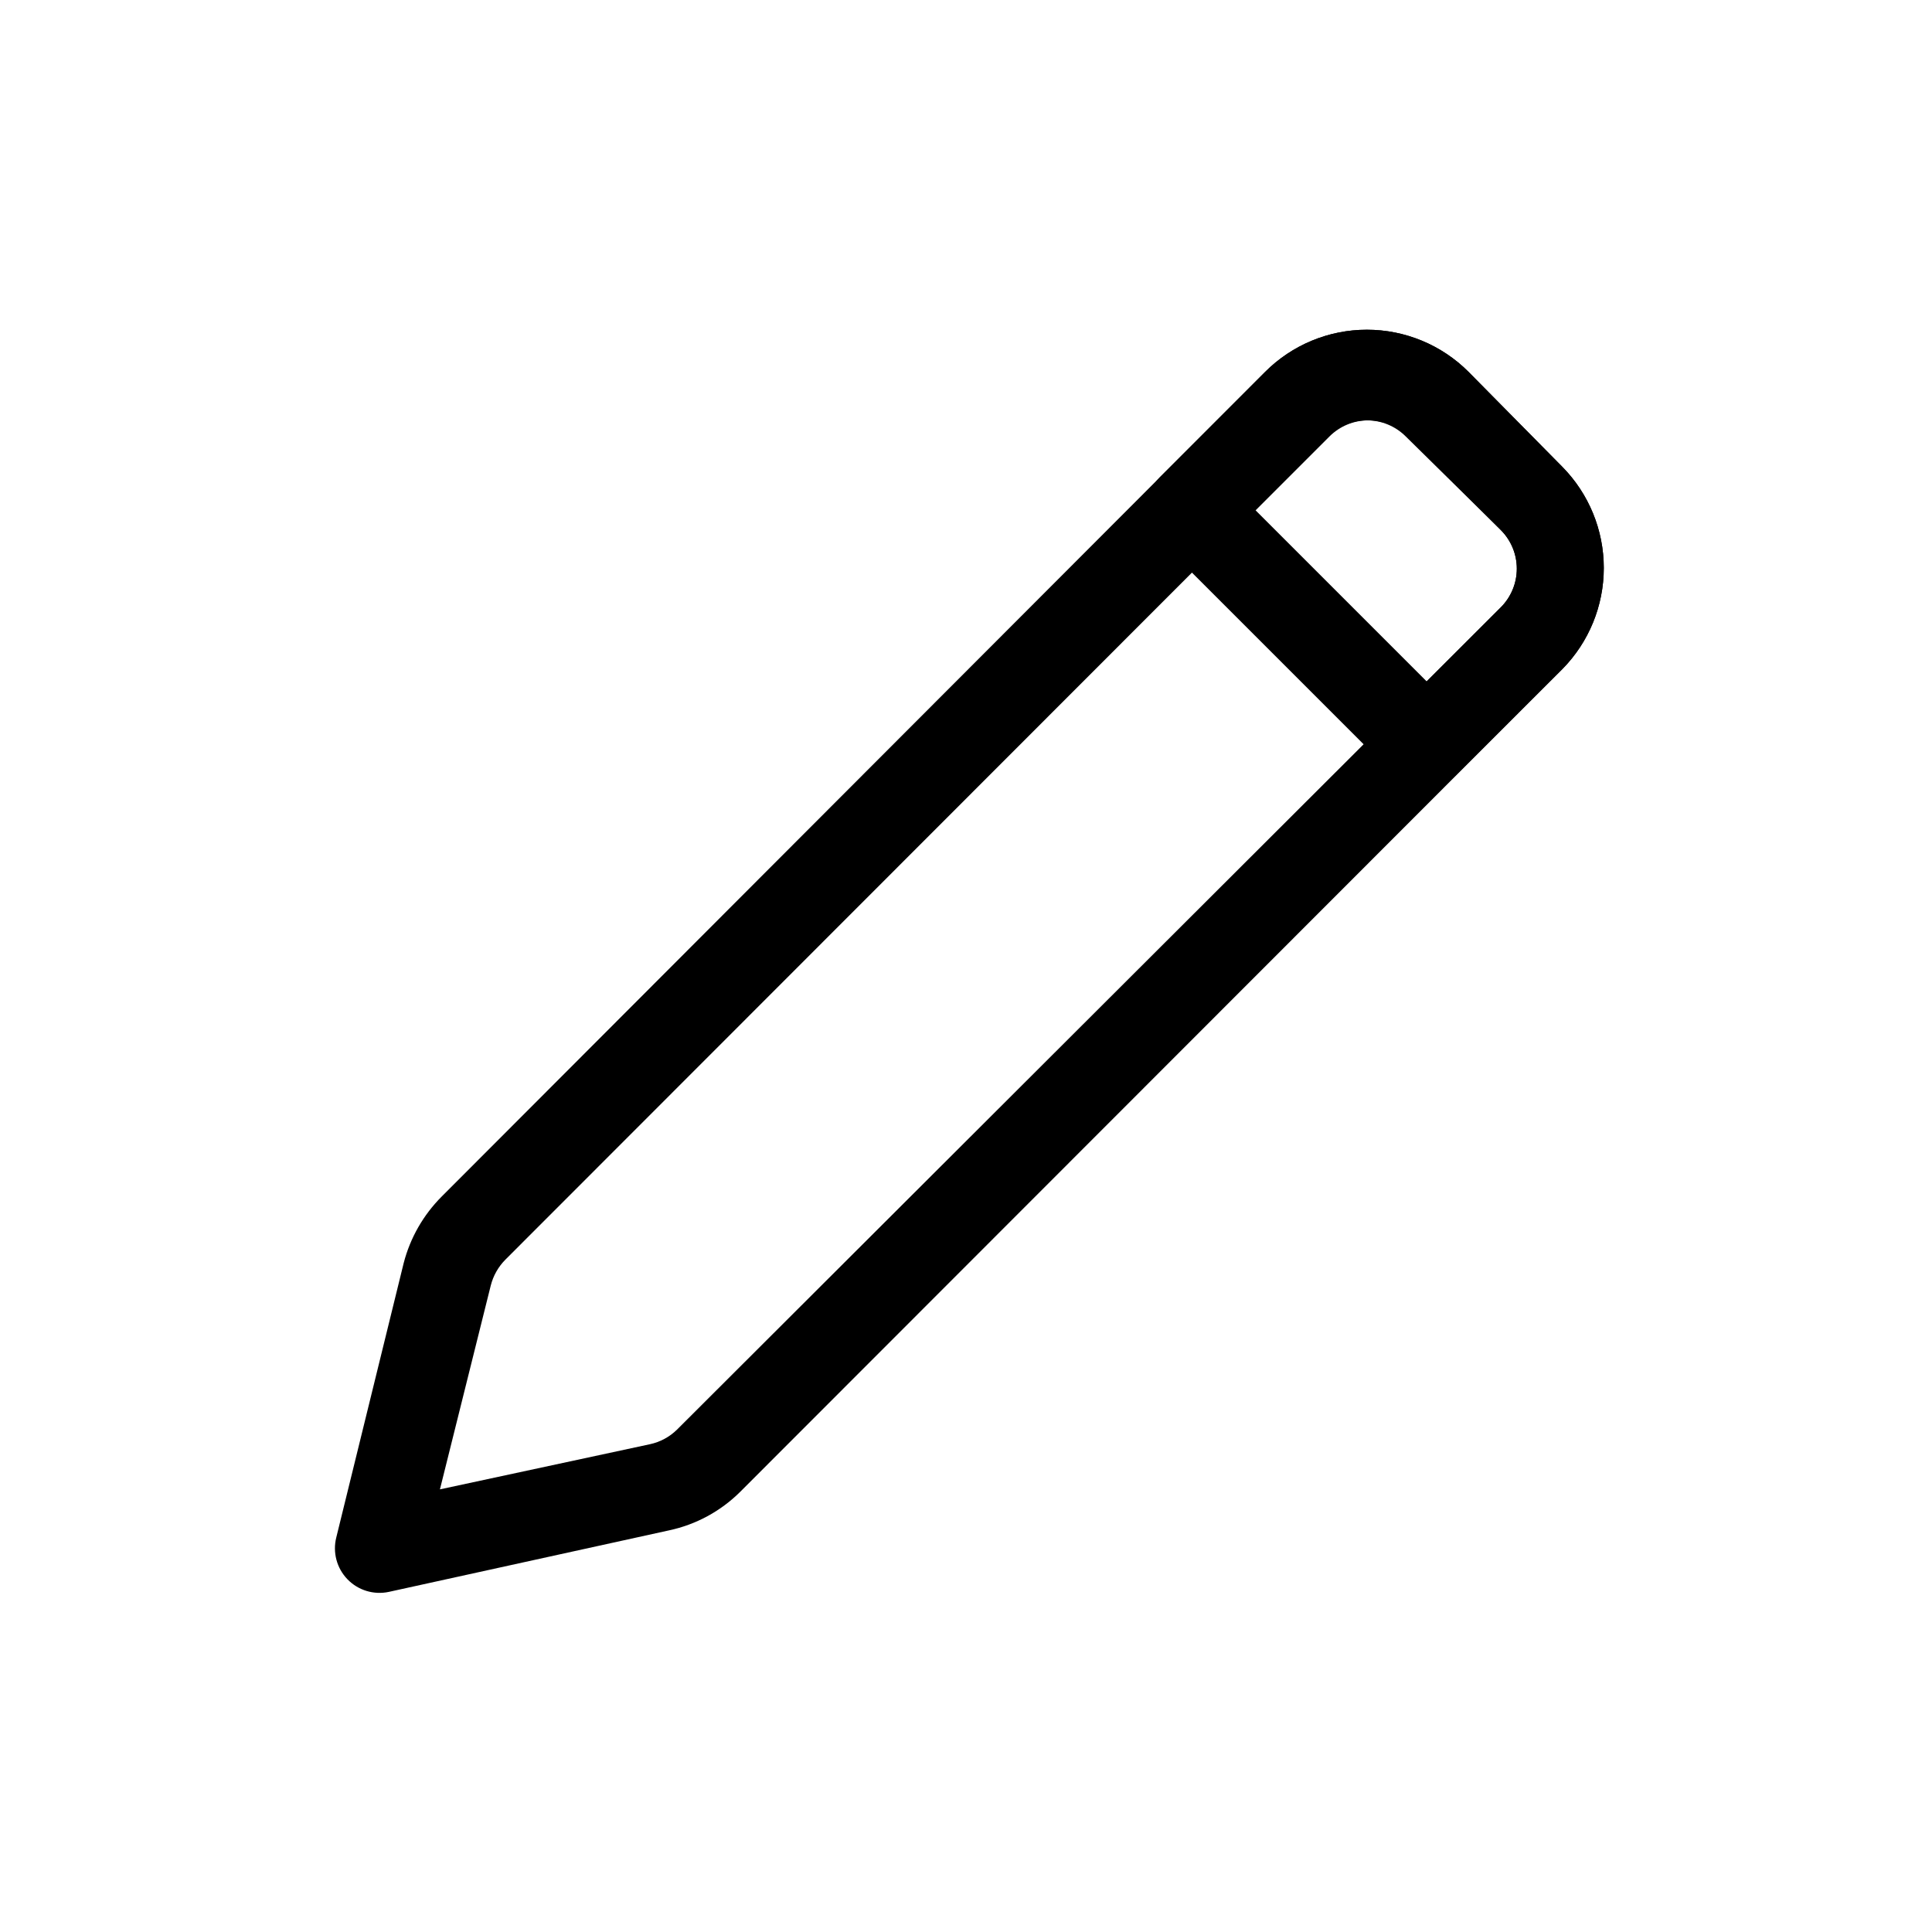
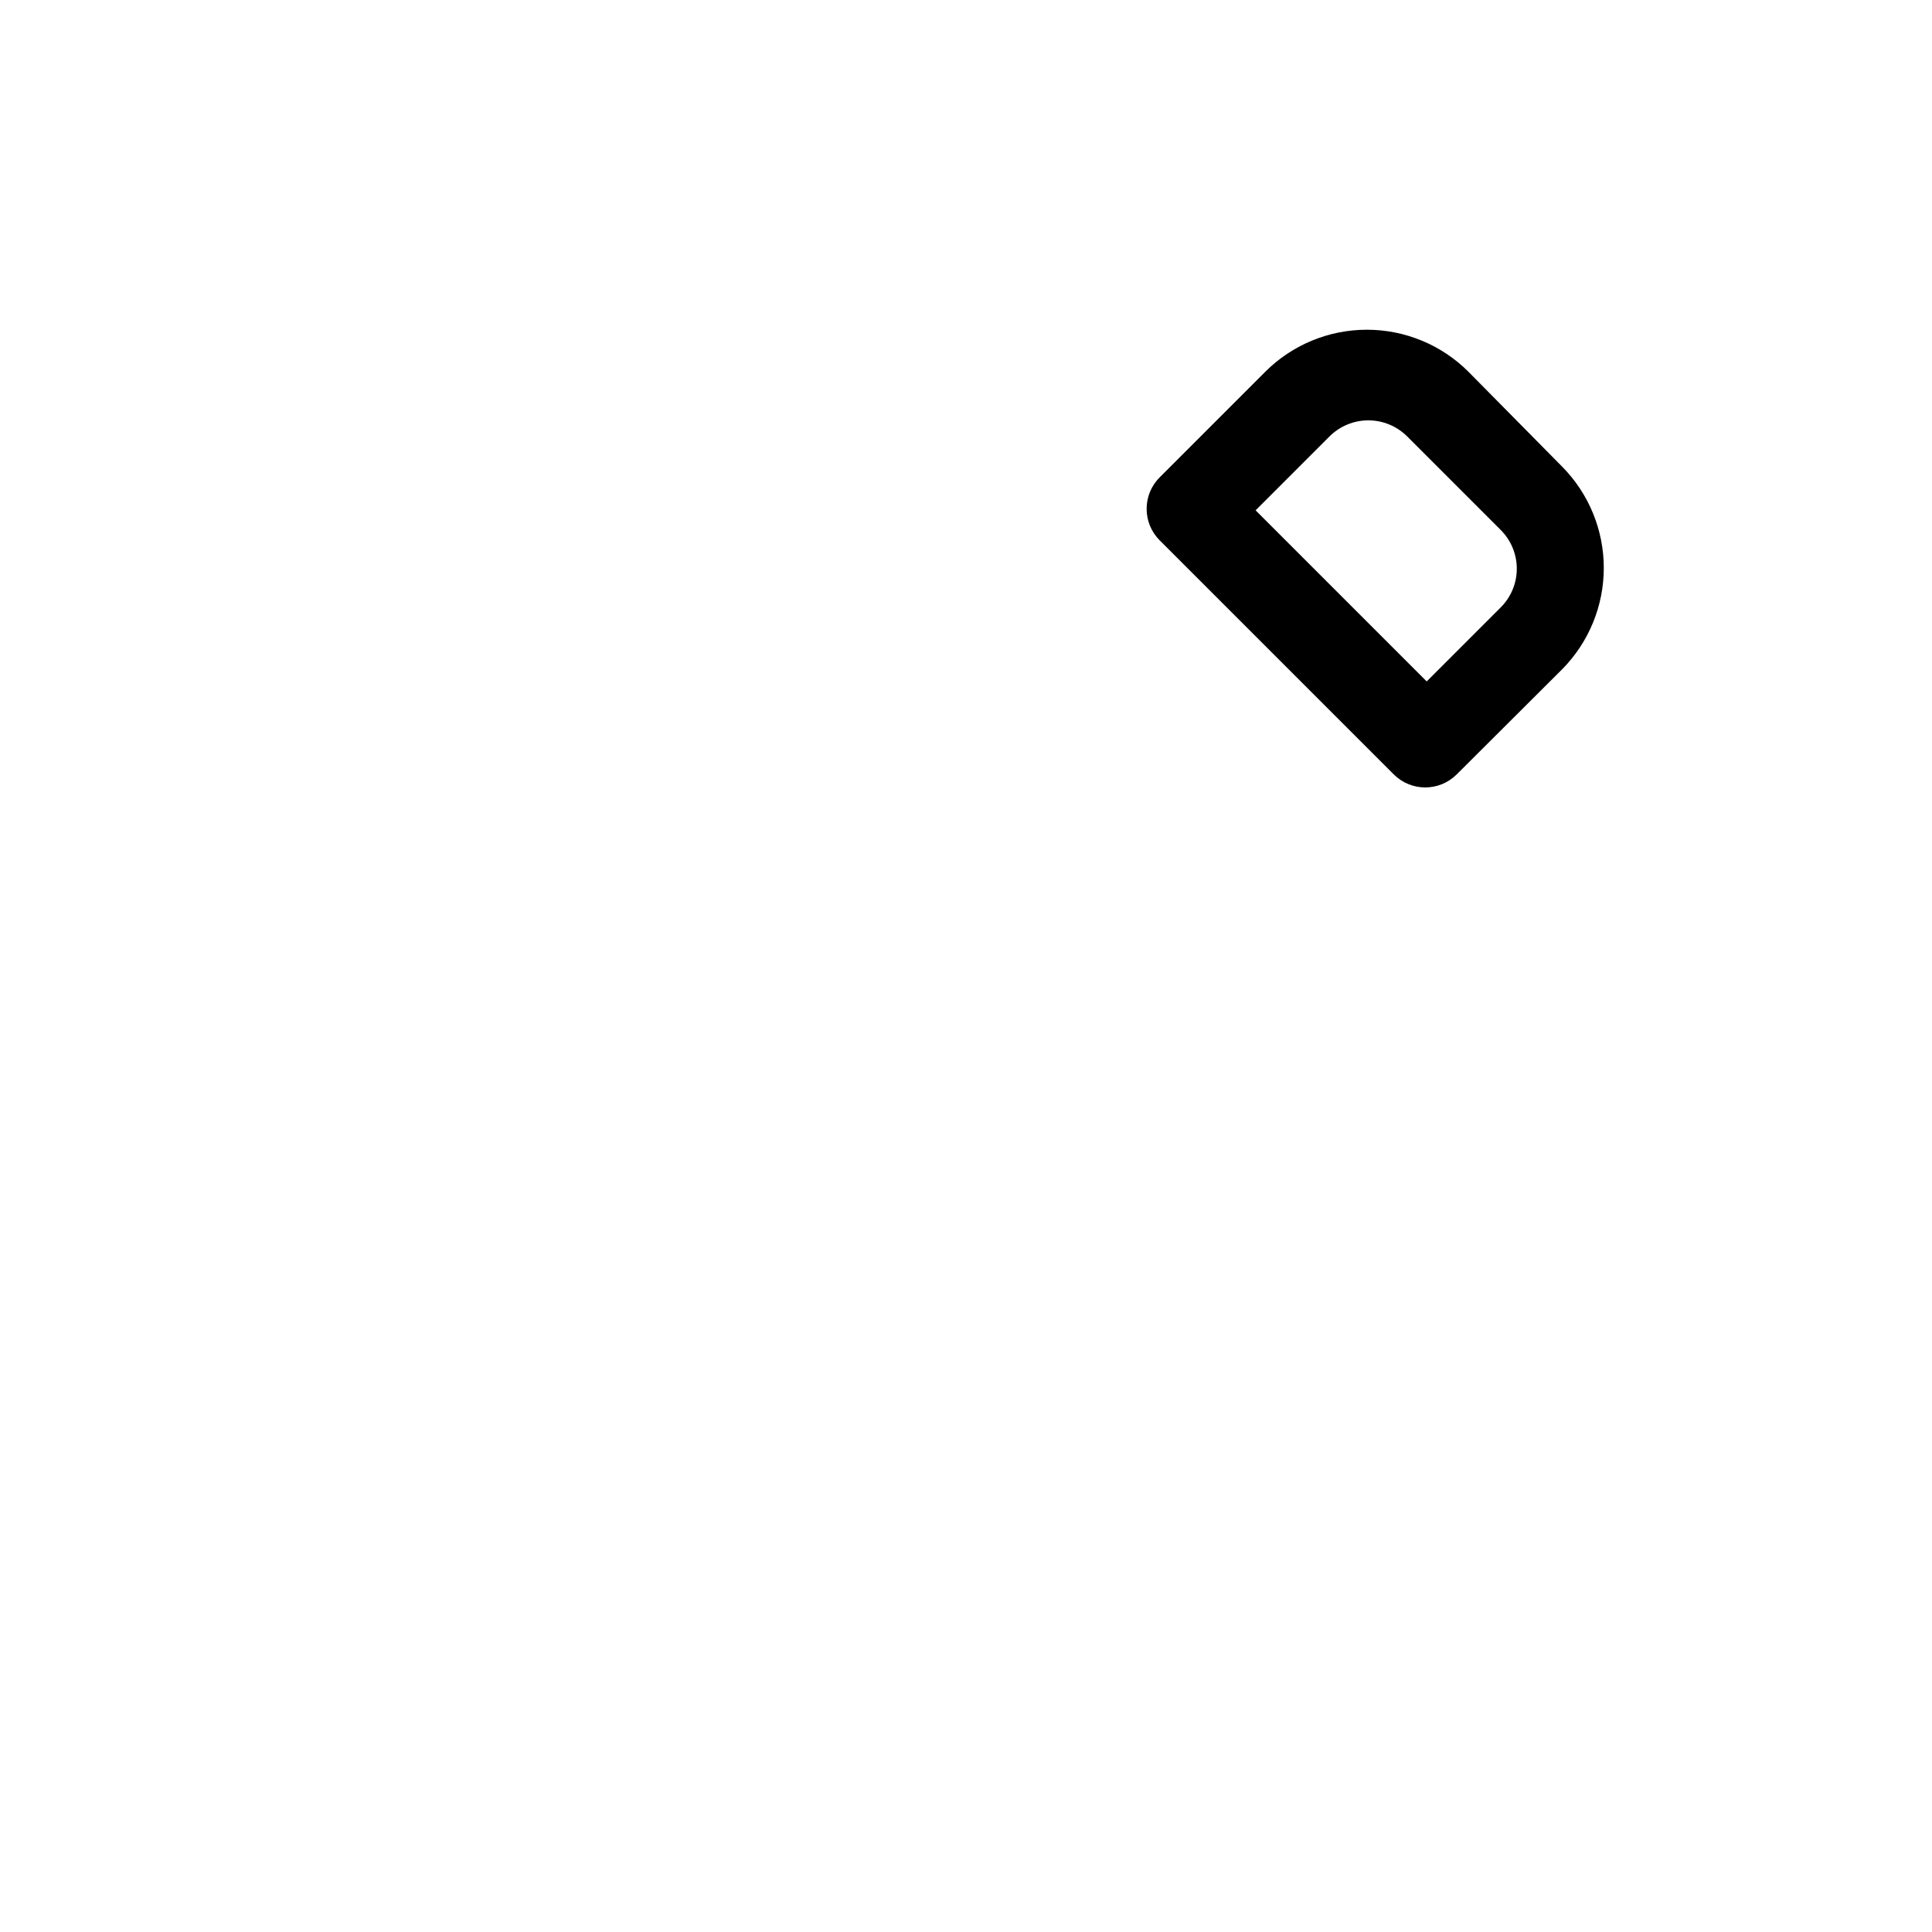
<svg xmlns="http://www.w3.org/2000/svg" fill="#000000" width="800px" height="800px" version="1.1" viewBox="144 144 512 512">
  <g>
-     <path d="m558.07 267.75-24.879-25.191c-7.144-7.16-16.844-11.18-26.961-11.18-10.113 0-19.812 4.019-26.961 11.18l-218.21 218.53c-4.871 4.875-8.352 10.961-10.078 17.633l-17.867 72.738c-0.988 3.953 0.133 8.141 2.969 11.07 2.832 2.93 6.977 4.191 10.965 3.336l74.23-16.297c7.152-1.52 13.715-5.074 18.895-10.234l217.9-218.05c7.019-7.141 10.949-16.75 10.949-26.766 0-10.012-3.93-19.621-10.949-26.762zm-16.375 37.234-218.29 217.89c-1.973 1.938-4.457 3.277-7.164 3.859l-55.656 11.965 13.465-54c0.66-2.625 2.019-5.019 3.934-6.93l217.98-218.13c2.731-2.715 6.426-4.242 10.273-4.242 3.852 0 7.543 1.527 10.273 4.242l25.191 24.797c2.734 2.719 4.273 6.414 4.273 10.273 0 3.856-1.539 7.555-4.273 10.273z" />
    <path d="m558.07 267.75-24.879-25.191c-7.144-7.16-16.844-11.18-26.961-11.18-10.113 0-19.812 4.019-26.961 11.18l-27.945 27.945c-4.606 4.609-4.606 12.078 0 16.688l62.031 62.031c4.609 4.606 12.078 4.606 16.688 0l28.027-27.945c7.019-7.141 10.949-16.75 10.949-26.766 0-10.012-3.93-19.621-10.949-26.762zm-16.375 37.234-19.602 19.602-45.344-45.344 19.602-19.602c2.731-2.715 6.422-4.242 10.273-4.242s7.543 1.527 10.273 4.242l24.797 24.797c2.734 2.719 4.273 6.414 4.273 10.273 0 3.856-1.539 7.555-4.273 10.273z" />
  </g>
</svg>